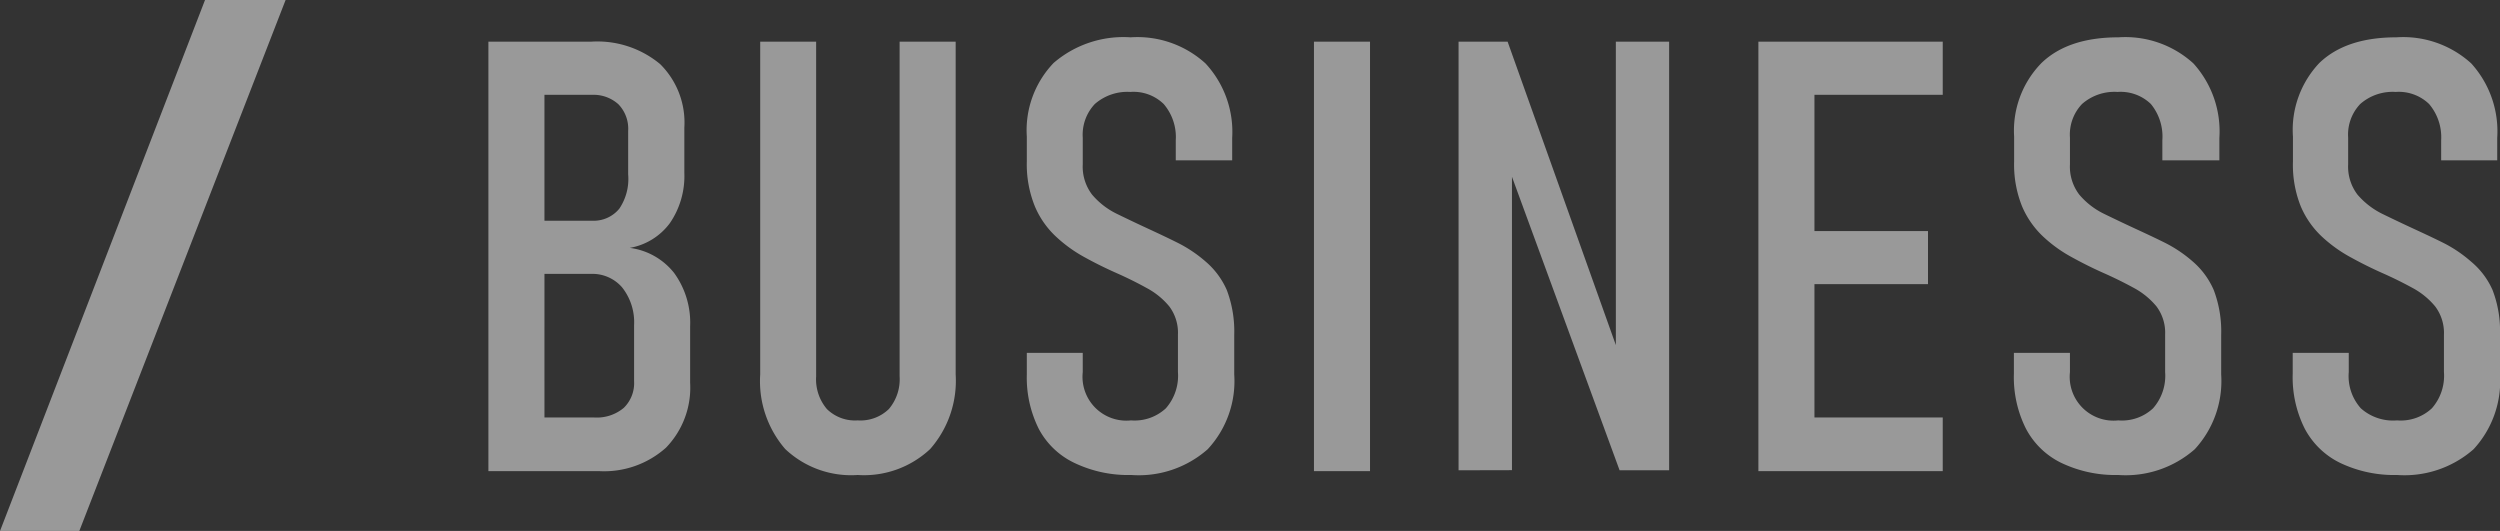
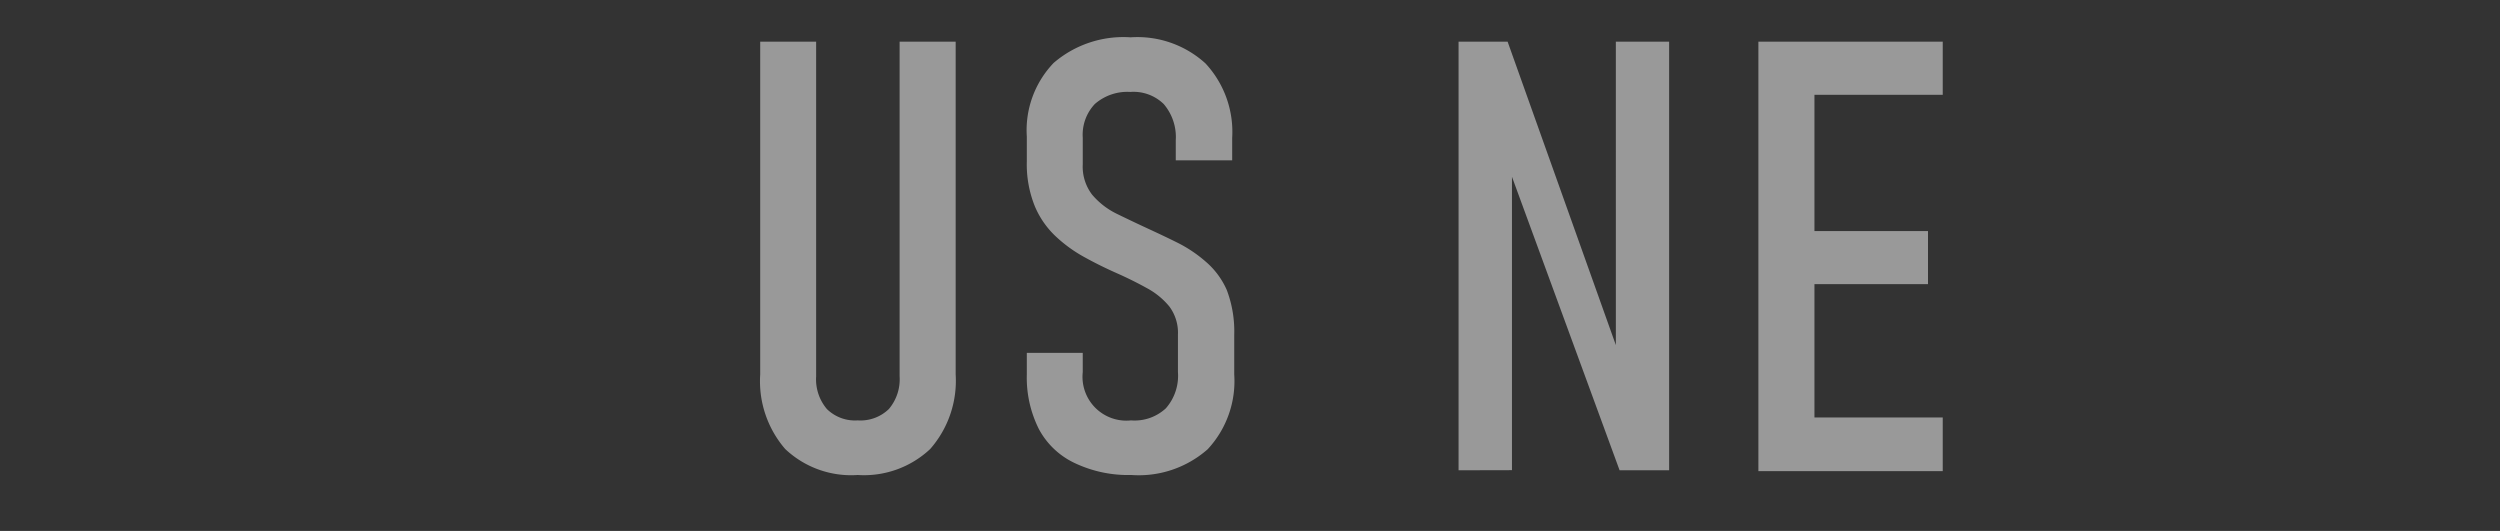
<svg xmlns="http://www.w3.org/2000/svg" viewBox="0 0 206.95 43.95">
  <rect x="0" y="0" width="206.95" height="43.95" fill="#333333" stroke="none" />
  <defs>
    <style>.cls-1{opacity:0.5;}.cls-2,.cls-3{fill:#fff;}.cls-2{stroke:#fff;stroke-miterlimit:10;stroke-width:3px;}</style>
  </defs>
  <title>txt_banner_busi</title>
  <g id="Layer_2" data-name="Layer 2">
    <g id="design">
      <g class="cls-1">
-         <path class="cls-2" d="M5.54,42.45H2.19L18,1.5h3.45Z" />
-         <path class="cls-3" d="M40.43,39V3.45h4.64V39Zm2.93,0V34.56h5.83a3.47,3.47,0,0,0,2.45-.8,2.86,2.86,0,0,0,.85-2.21V26.92a4.64,4.64,0,0,0-1-3.14A3.25,3.25,0,0,0,49,22.67H43.36v-4.4H49a2.74,2.74,0,0,0,2.27-1A4.4,4.4,0,0,0,52,14.44V10.83a2.91,2.91,0,0,0-.81-2.2A3.07,3.07,0,0,0,49,7.85H43.36V3.45h5.57a8.12,8.12,0,0,1,5.72,1.86,6.8,6.8,0,0,1,2,5.25v3.76a6.88,6.88,0,0,1-1.19,4.14,5.25,5.25,0,0,1-3.33,2.06,5.59,5.59,0,0,1,3.67,2.07A7,7,0,0,1,57.13,27v4.69a7.14,7.14,0,0,1-2,5.37A7.68,7.68,0,0,1,49.59,39Z" />
        <path class="cls-3" d="M71,39.32a7.94,7.94,0,0,1-6-2.15A8.58,8.58,0,0,1,62.93,31V3.45h4.63V31.16a3.8,3.8,0,0,0,.89,2.7A3.32,3.32,0,0,0,71,34.8a3.38,3.38,0,0,0,2.58-.94,3.8,3.8,0,0,0,.89-2.7V3.45h4.64V31A8.55,8.55,0,0,1,77,37.17,8,8,0,0,1,71,39.32Z" />
        <path class="cls-3" d="M93.65,39.32a10.32,10.32,0,0,1-4.71-1A6.48,6.48,0,0,1,86,35.52,9.47,9.47,0,0,1,85,31V29.21h4.63V30.8a3.63,3.63,0,0,0,4,4,3.8,3.8,0,0,0,2.88-1,4.08,4.08,0,0,0,1-3V27.7a3.63,3.63,0,0,0-.72-2.34,6.2,6.2,0,0,0-1.87-1.52c-.76-.42-1.58-.83-2.46-1.22s-1.76-.82-2.63-1.3a11.57,11.57,0,0,1-2.4-1.72,7.28,7.28,0,0,1-1.76-2.51A9.24,9.24,0,0,1,85,13.37V11.31a8.05,8.05,0,0,1,2.22-6.1,8.85,8.85,0,0,1,6.37-2.12,8.37,8.37,0,0,1,6.2,2.16A8.32,8.32,0,0,1,102,11.41v1.86H97.33V11.61a4.2,4.2,0,0,0-1-3,3.58,3.58,0,0,0-2.76-1,4.09,4.09,0,0,0-2.94,1,3.7,3.7,0,0,0-1,2.78v2.22a3.81,3.81,0,0,0,.78,2.51,6.28,6.28,0,0,0,2,1.56c.84.41,1.72.83,2.65,1.26s1.65.77,2.47,1.18a11,11,0,0,1,2.28,1.54A6.55,6.55,0,0,1,101.55,24a9.64,9.64,0,0,1,.62,3.71V31a8.28,8.28,0,0,1-2.2,6.19A8.63,8.63,0,0,1,93.65,39.32Z" />
-         <path class="cls-3" d="M113.41,3.45V39h-4.64V3.45Z" />
        <path class="cls-3" d="M120.74,38.93V3.45h4.06l9.71,27.22-.75.64V3.45h4.41V38.93h-4.1L124.4,12.56l.76-.64v27Z" />
        <path class="cls-3" d="M145.56,39V3.45h4.64V39ZM148,7.85V3.45h12.82v4.4Zm0,15.67V19.13h11.6v4.39ZM148,39V34.56h12.82V39Z" />
-         <path class="cls-3" d="M175.35,39.32a10.38,10.38,0,0,1-4.71-1,6.52,6.52,0,0,1-2.93-2.83,9.47,9.47,0,0,1-1-4.55V29.21h4.64V30.8a3.63,3.63,0,0,0,4,4,3.77,3.77,0,0,0,2.88-1,4.08,4.08,0,0,0,1-3V27.7a3.63,3.63,0,0,0-.72-2.34,6.28,6.28,0,0,0-1.86-1.52c-.77-.42-1.59-.83-2.47-1.22s-1.75-.82-2.62-1.3a11.37,11.37,0,0,1-2.41-1.72,7.41,7.41,0,0,1-1.76-2.51,9.24,9.24,0,0,1-.66-3.72V11.31A8,8,0,0,1,169,5.21c1.48-1.42,3.6-2.12,6.37-2.12a8.37,8.37,0,0,1,6.2,2.16,8.37,8.37,0,0,1,2.15,6.16v1.86H179V11.61a4.25,4.25,0,0,0-.95-3,3.61,3.61,0,0,0-2.76-1,4.06,4.06,0,0,0-2.94,1,3.67,3.67,0,0,0-1,2.78v2.22a3.81,3.81,0,0,0,.78,2.51,6.28,6.28,0,0,0,2,1.56c.84.41,1.72.83,2.65,1.26s1.66.77,2.48,1.18a10.94,10.94,0,0,1,2.27,1.54A6.55,6.55,0,0,1,183.25,24a9.64,9.64,0,0,1,.62,3.71V31a8.32,8.32,0,0,1-2.19,6.19A8.67,8.67,0,0,1,175.35,39.32Z" />
-         <path class="cls-3" d="M198.43,39.32a10.38,10.38,0,0,1-4.71-1,6.57,6.57,0,0,1-2.93-2.83,9.47,9.47,0,0,1-1-4.55V29.21h4.64V30.8a4,4,0,0,0,1,3,4,4,0,0,0,3,1,3.77,3.77,0,0,0,2.88-1,4.08,4.08,0,0,0,1-3V27.7a3.64,3.64,0,0,0-.73-2.34,6.28,6.28,0,0,0-1.86-1.52c-.77-.42-1.59-.83-2.47-1.22s-1.75-.82-2.62-1.3a11.63,11.63,0,0,1-2.41-1.72,7.41,7.41,0,0,1-1.76-2.51,9.25,9.25,0,0,1-.65-3.72V11.31A8.05,8.05,0,0,1,192,5.21c1.48-1.42,3.6-2.12,6.37-2.12a8.37,8.37,0,0,1,6.2,2.16,8.37,8.37,0,0,1,2.15,6.16v1.86h-4.64V11.61a4.25,4.25,0,0,0-1-3,3.61,3.61,0,0,0-2.76-1,4.06,4.06,0,0,0-2.94,1,3.67,3.67,0,0,0-1,2.78v2.22a3.81,3.81,0,0,0,.78,2.51,6.5,6.5,0,0,0,2,1.56c.84.41,1.72.83,2.65,1.26s1.66.77,2.48,1.18a10.94,10.94,0,0,1,2.27,1.54A6.43,6.43,0,0,1,206.33,24a9.45,9.45,0,0,1,.62,3.71V31a8.32,8.32,0,0,1-2.19,6.19A8.67,8.67,0,0,1,198.43,39.32Z" />
      </g>
    </g>
  </g>
</svg>